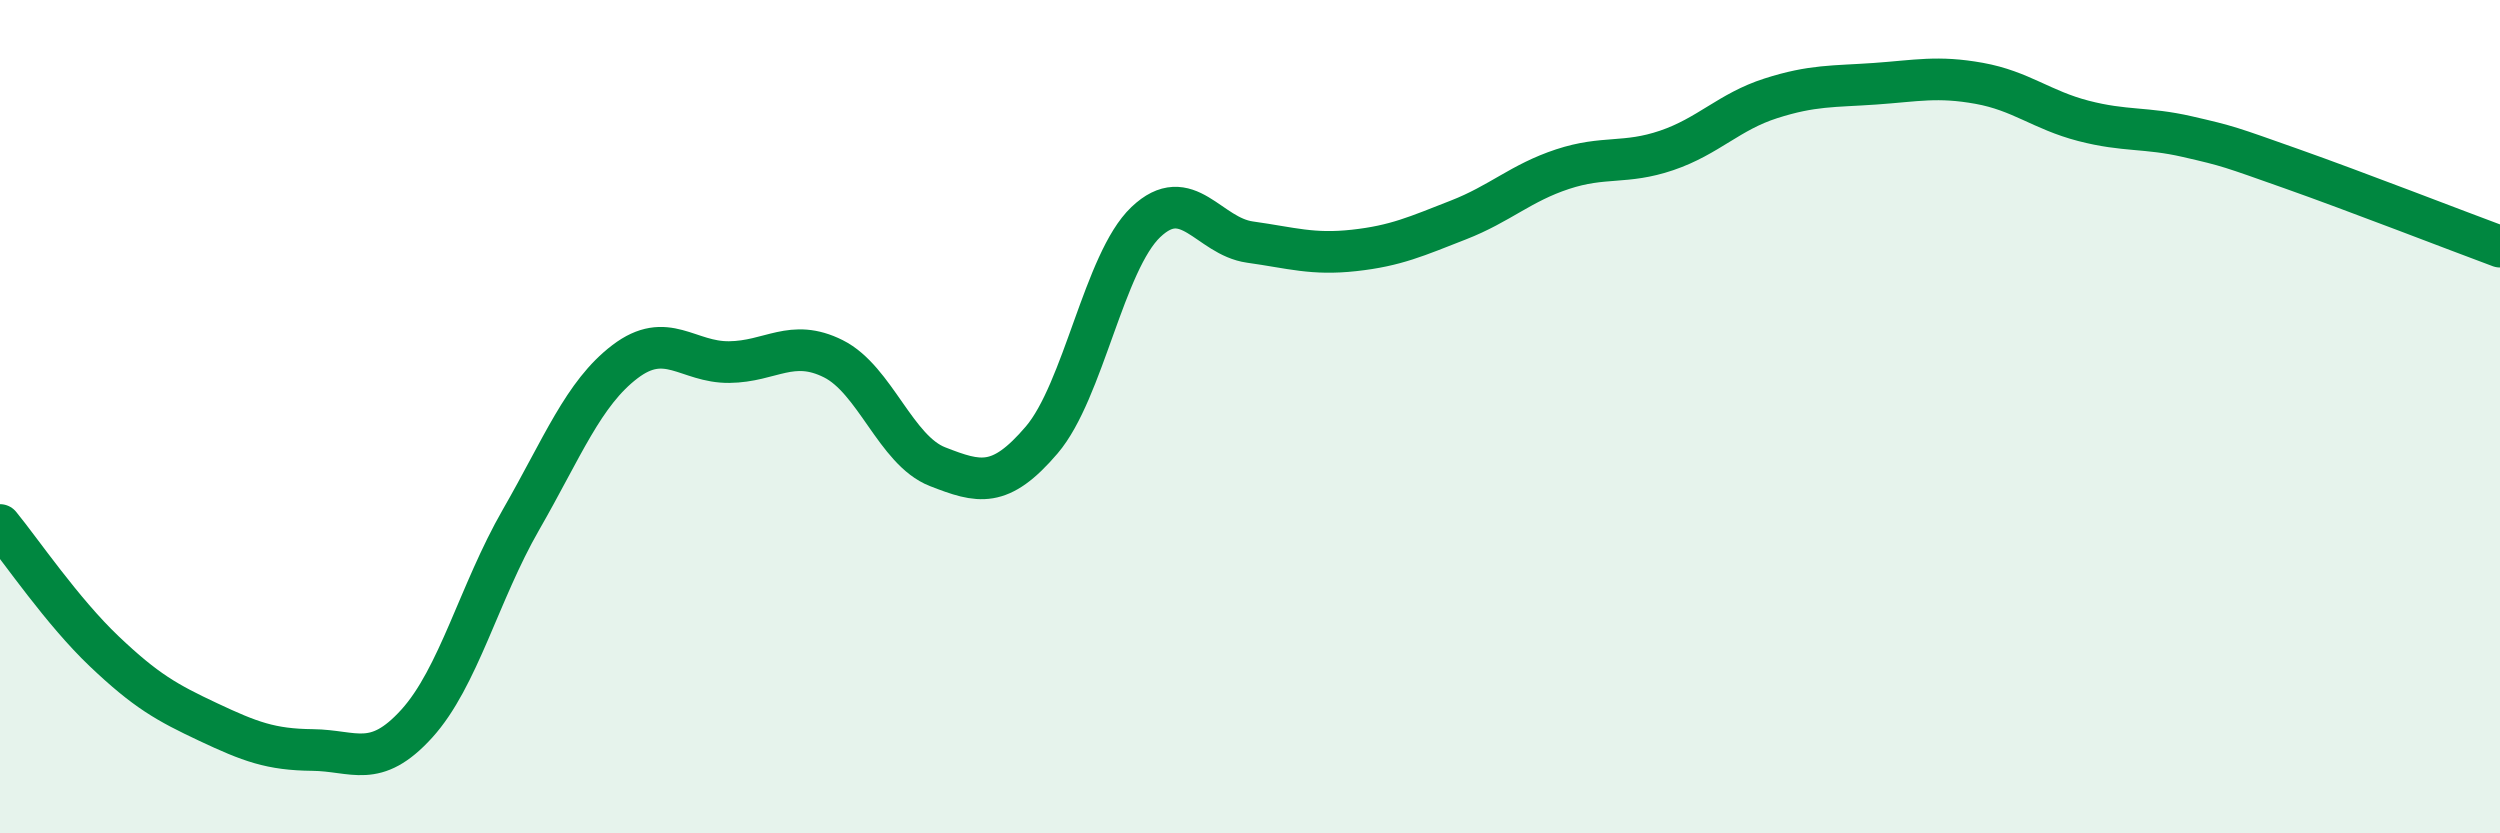
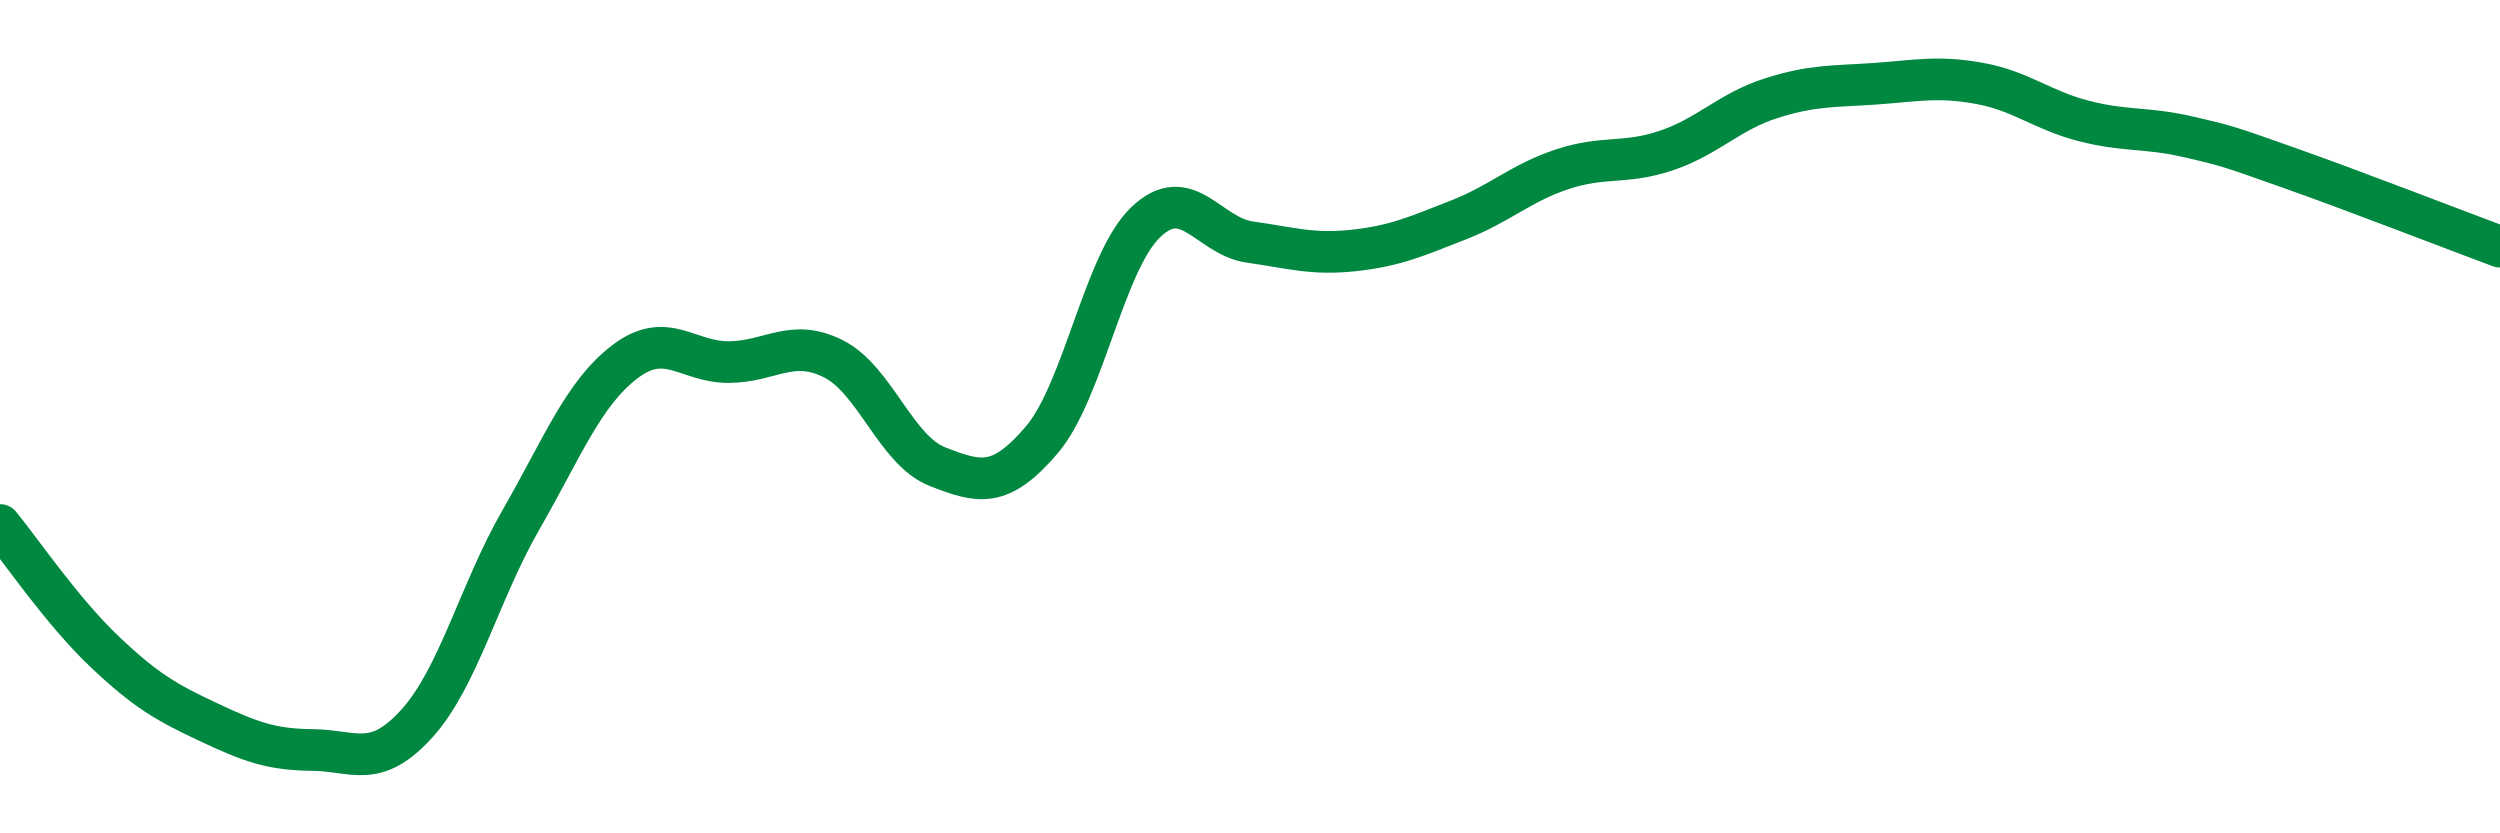
<svg xmlns="http://www.w3.org/2000/svg" width="60" height="20" viewBox="0 0 60 20">
-   <path d="M 0,12.6 C 0.5,13.21 1.5,14.68 2.5,15.63 C 3.5,16.58 4,16.86 5,17.33 C 6,17.8 6.5,17.99 7.5,18 C 8.5,18.01 9,18.47 10,17.37 C 11,16.27 11.5,14.22 12.5,12.48 C 13.5,10.74 14,9.44 15,8.68 C 16,7.92 16.5,8.7 17.5,8.69 C 18.5,8.68 19,8.11 20,8.61 C 21,9.11 21.5,10.81 22.5,11.2 C 23.5,11.59 24,11.73 25,10.56 C 26,9.39 26.5,6.28 27.5,5.33 C 28.5,4.38 29,5.67 30,5.81 C 31,5.95 31.5,6.12 32.5,6.01 C 33.5,5.9 34,5.67 35,5.28 C 36,4.89 36.5,4.39 37.5,4.06 C 38.5,3.73 39,3.95 40,3.61 C 41,3.27 41.5,2.68 42.5,2.36 C 43.5,2.04 44,2.08 45,2.01 C 46,1.94 46.5,1.82 47.5,2 C 48.5,2.18 49,2.64 50,2.9 C 51,3.16 51.5,3.05 52.5,3.28 C 53.5,3.51 53.5,3.52 55,4.05 C 56.5,4.58 59,5.55 60,5.92L60 20L0 20Z" fill="#008740" opacity="0.1" stroke-linecap="round" stroke-linejoin="round" />
  <path d="M 0,12.6 C 0.5,13.21 1.5,14.68 2.5,15.63 C 3.5,16.58 4,16.86 5,17.33 C 6,17.8 6.5,17.99 7.5,18 C 8.5,18.01 9,18.47 10,17.37 C 11,16.27 11.5,14.22 12.5,12.48 C 13.5,10.74 14,9.44 15,8.68 C 16,7.92 16.5,8.7 17.5,8.69 C 18.5,8.68 19,8.11 20,8.61 C 21,9.11 21.5,10.81 22.5,11.2 C 23.5,11.59 24,11.73 25,10.56 C 26,9.39 26.5,6.28 27.5,5.33 C 28.5,4.38 29,5.67 30,5.81 C 31,5.95 31.5,6.12 32.5,6.01 C 33.5,5.9 34,5.67 35,5.28 C 36,4.89 36.5,4.39 37.5,4.06 C 38.5,3.73 39,3.95 40,3.61 C 41,3.27 41.5,2.68 42.5,2.36 C 43.5,2.04 44,2.08 45,2.01 C 46,1.94 46.5,1.82 47.5,2 C 48.5,2.18 49,2.64 50,2.9 C 51,3.16 51.5,3.05 52.5,3.28 C 53.5,3.51 53.5,3.52 55,4.05 C 56.5,4.58 59,5.55 60,5.92" stroke="#008740" stroke-width="1" fill="none" stroke-linecap="round" stroke-linejoin="round" />
</svg>